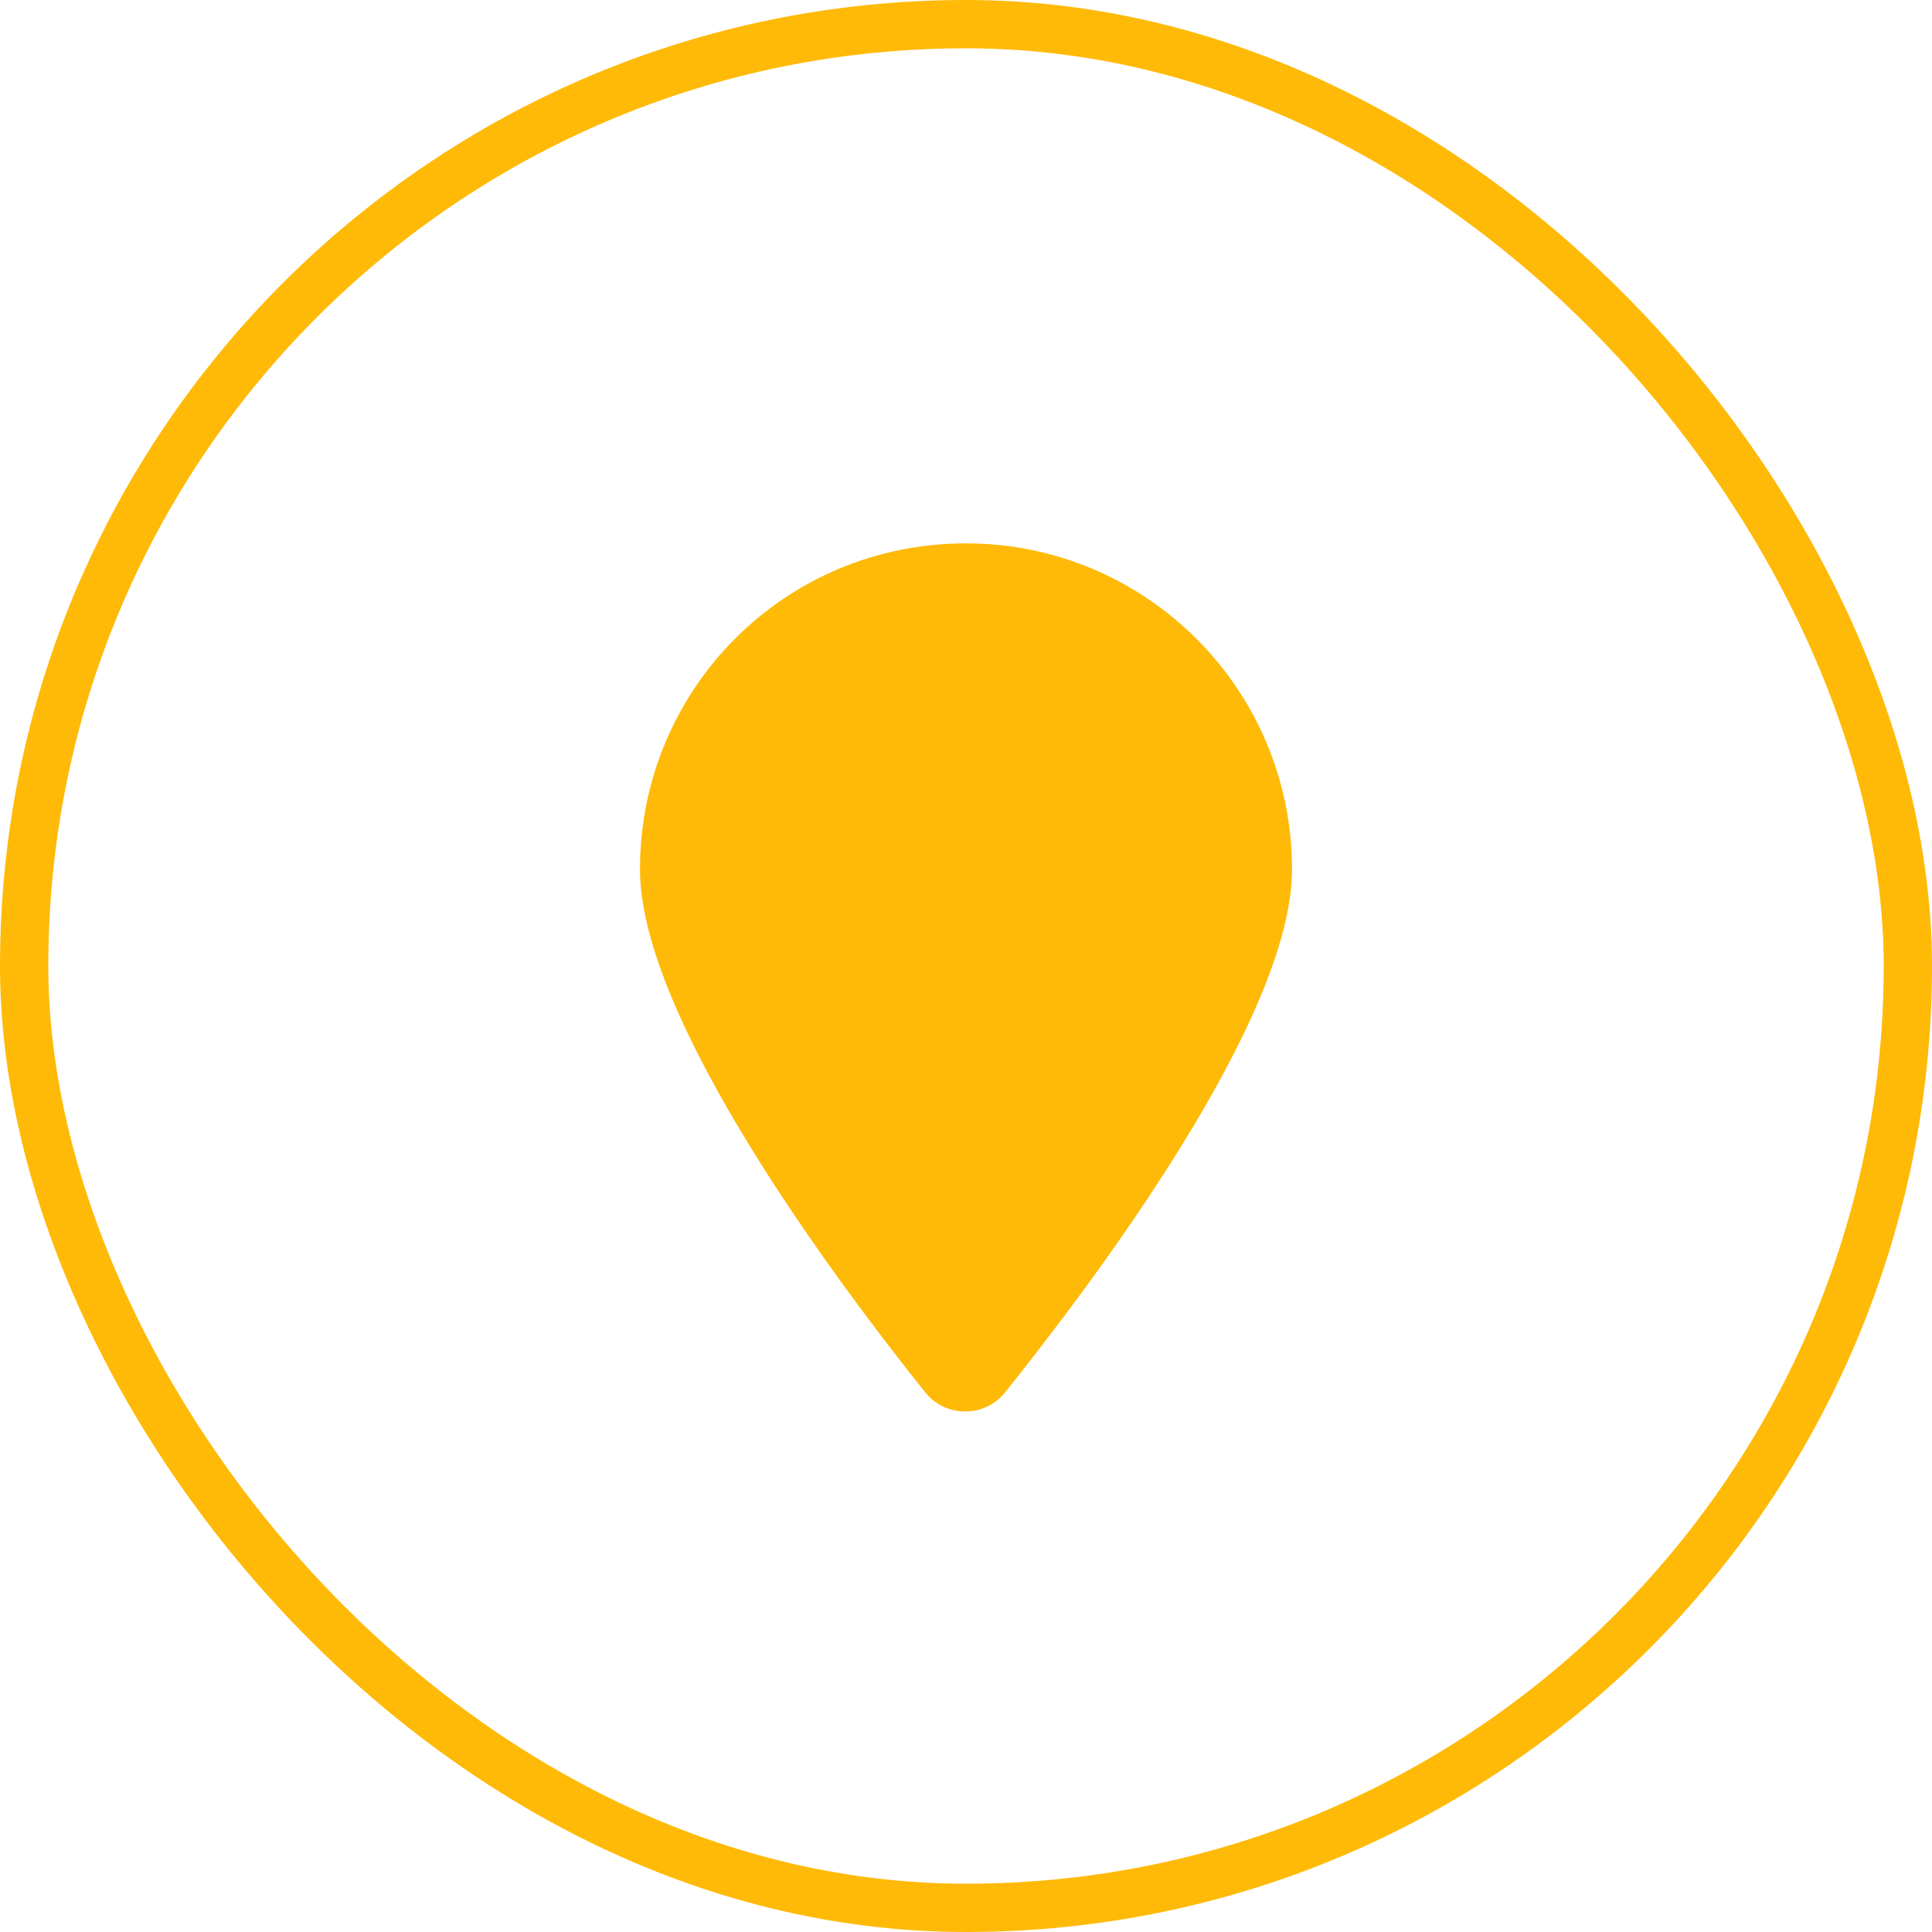
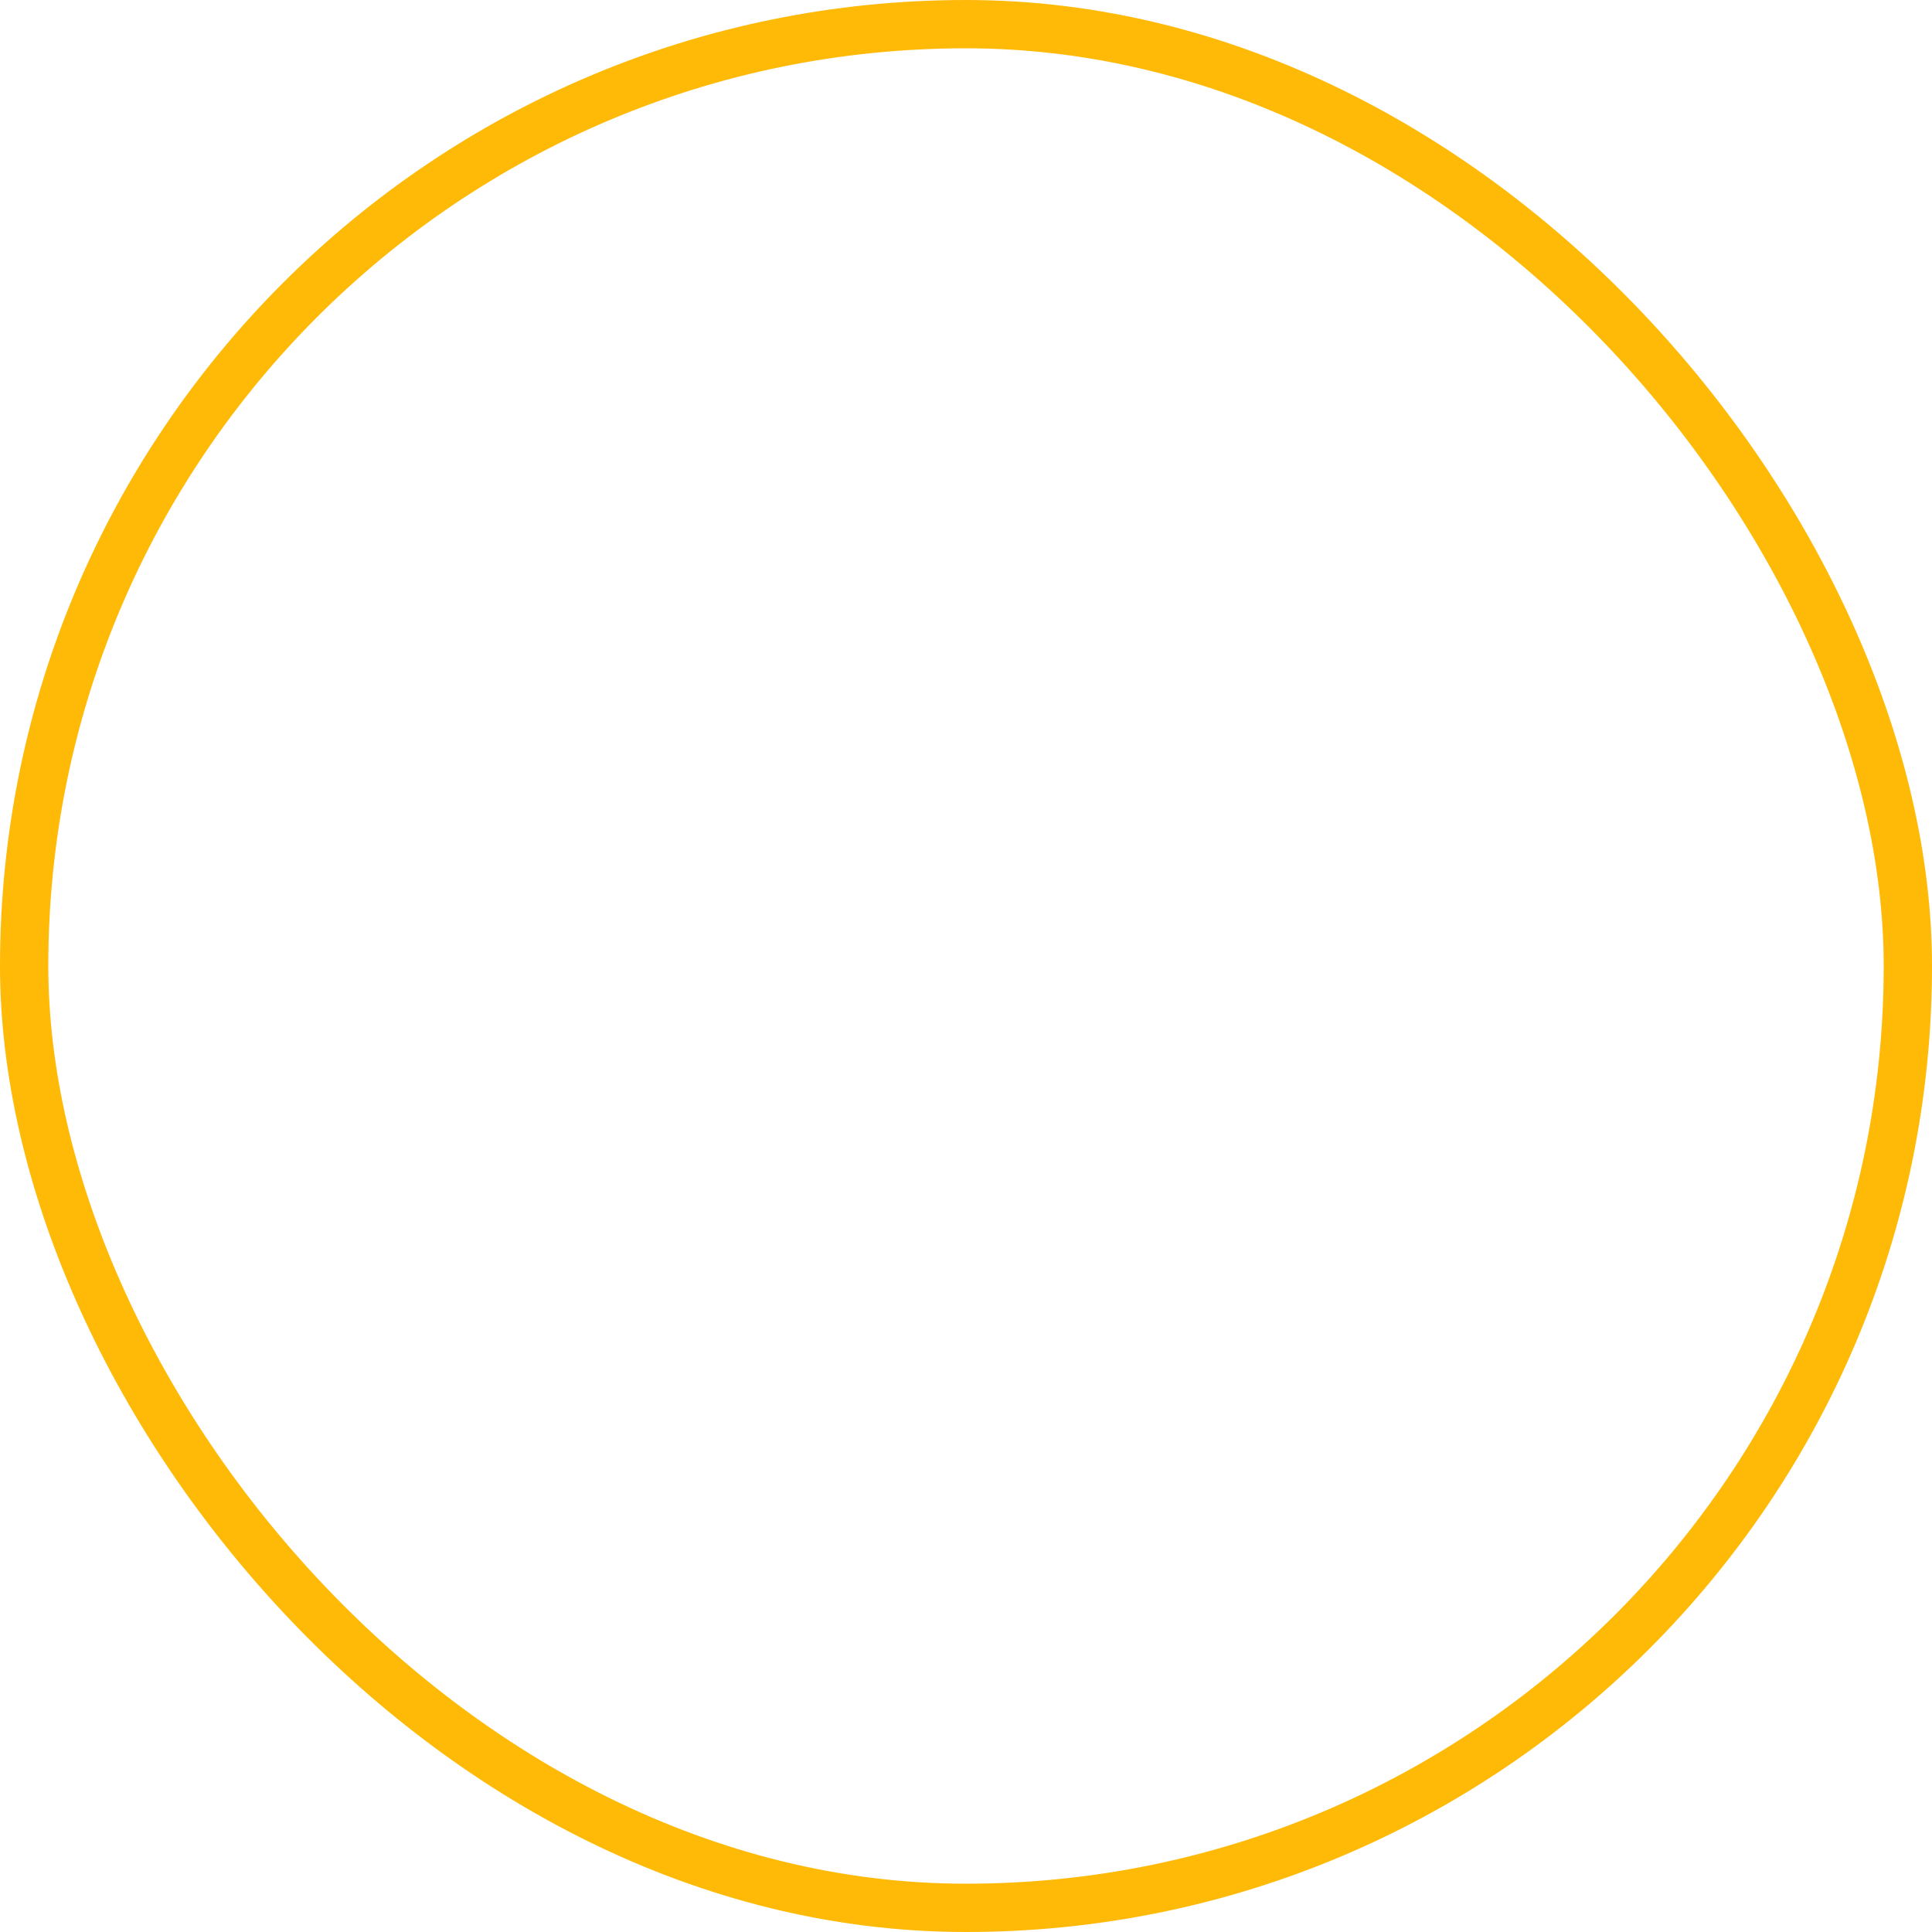
<svg xmlns="http://www.w3.org/2000/svg" width="40" height="40" viewBox="0 0 40 40" fill="none">
  <rect x="0.5" y="0.5" width="39" height="39" rx="19.5" stroke="#FFBA08" />
-   <path d="M26.75 18C26.75 21.094 22.637 26.543 20.809 28.828C20.387 29.355 19.578 29.355 19.156 28.828C17.328 26.543 13.25 21.094 13.25 18C13.25 14.273 16.238 11.25 20 11.25C23.727 11.25 26.75 14.273 26.75 18Z" fill="#FFBA08" />
</svg>